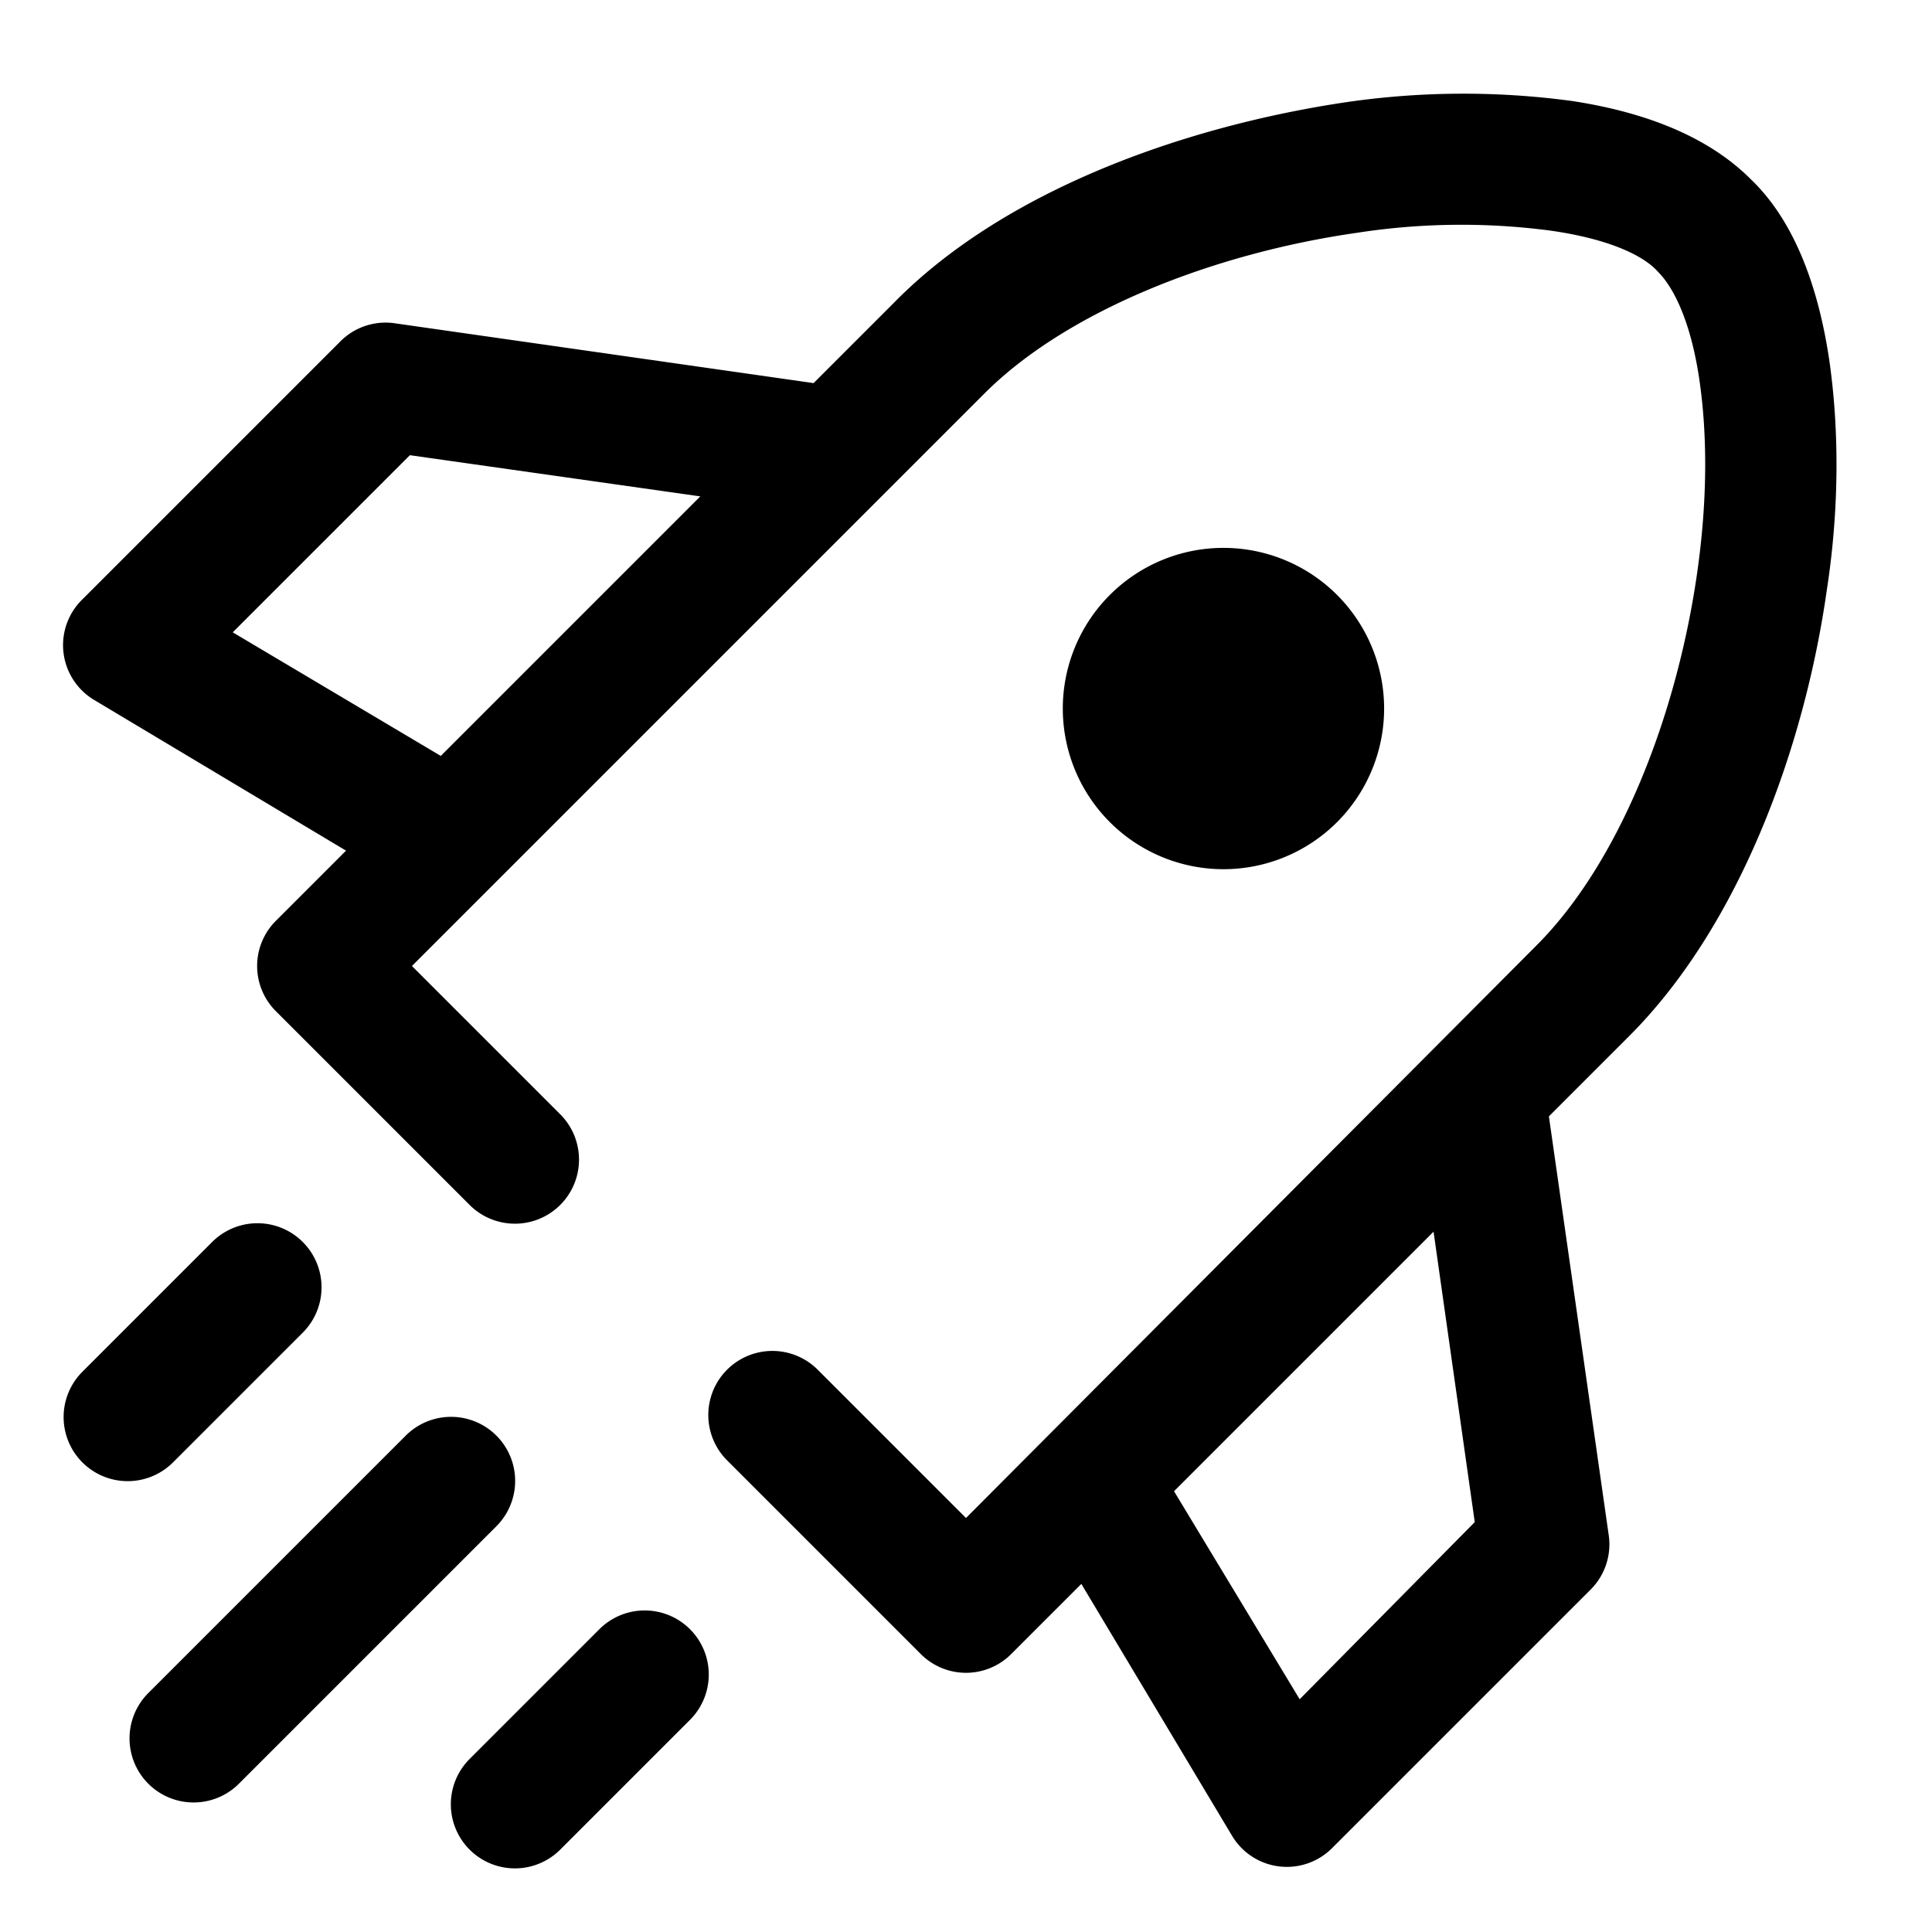
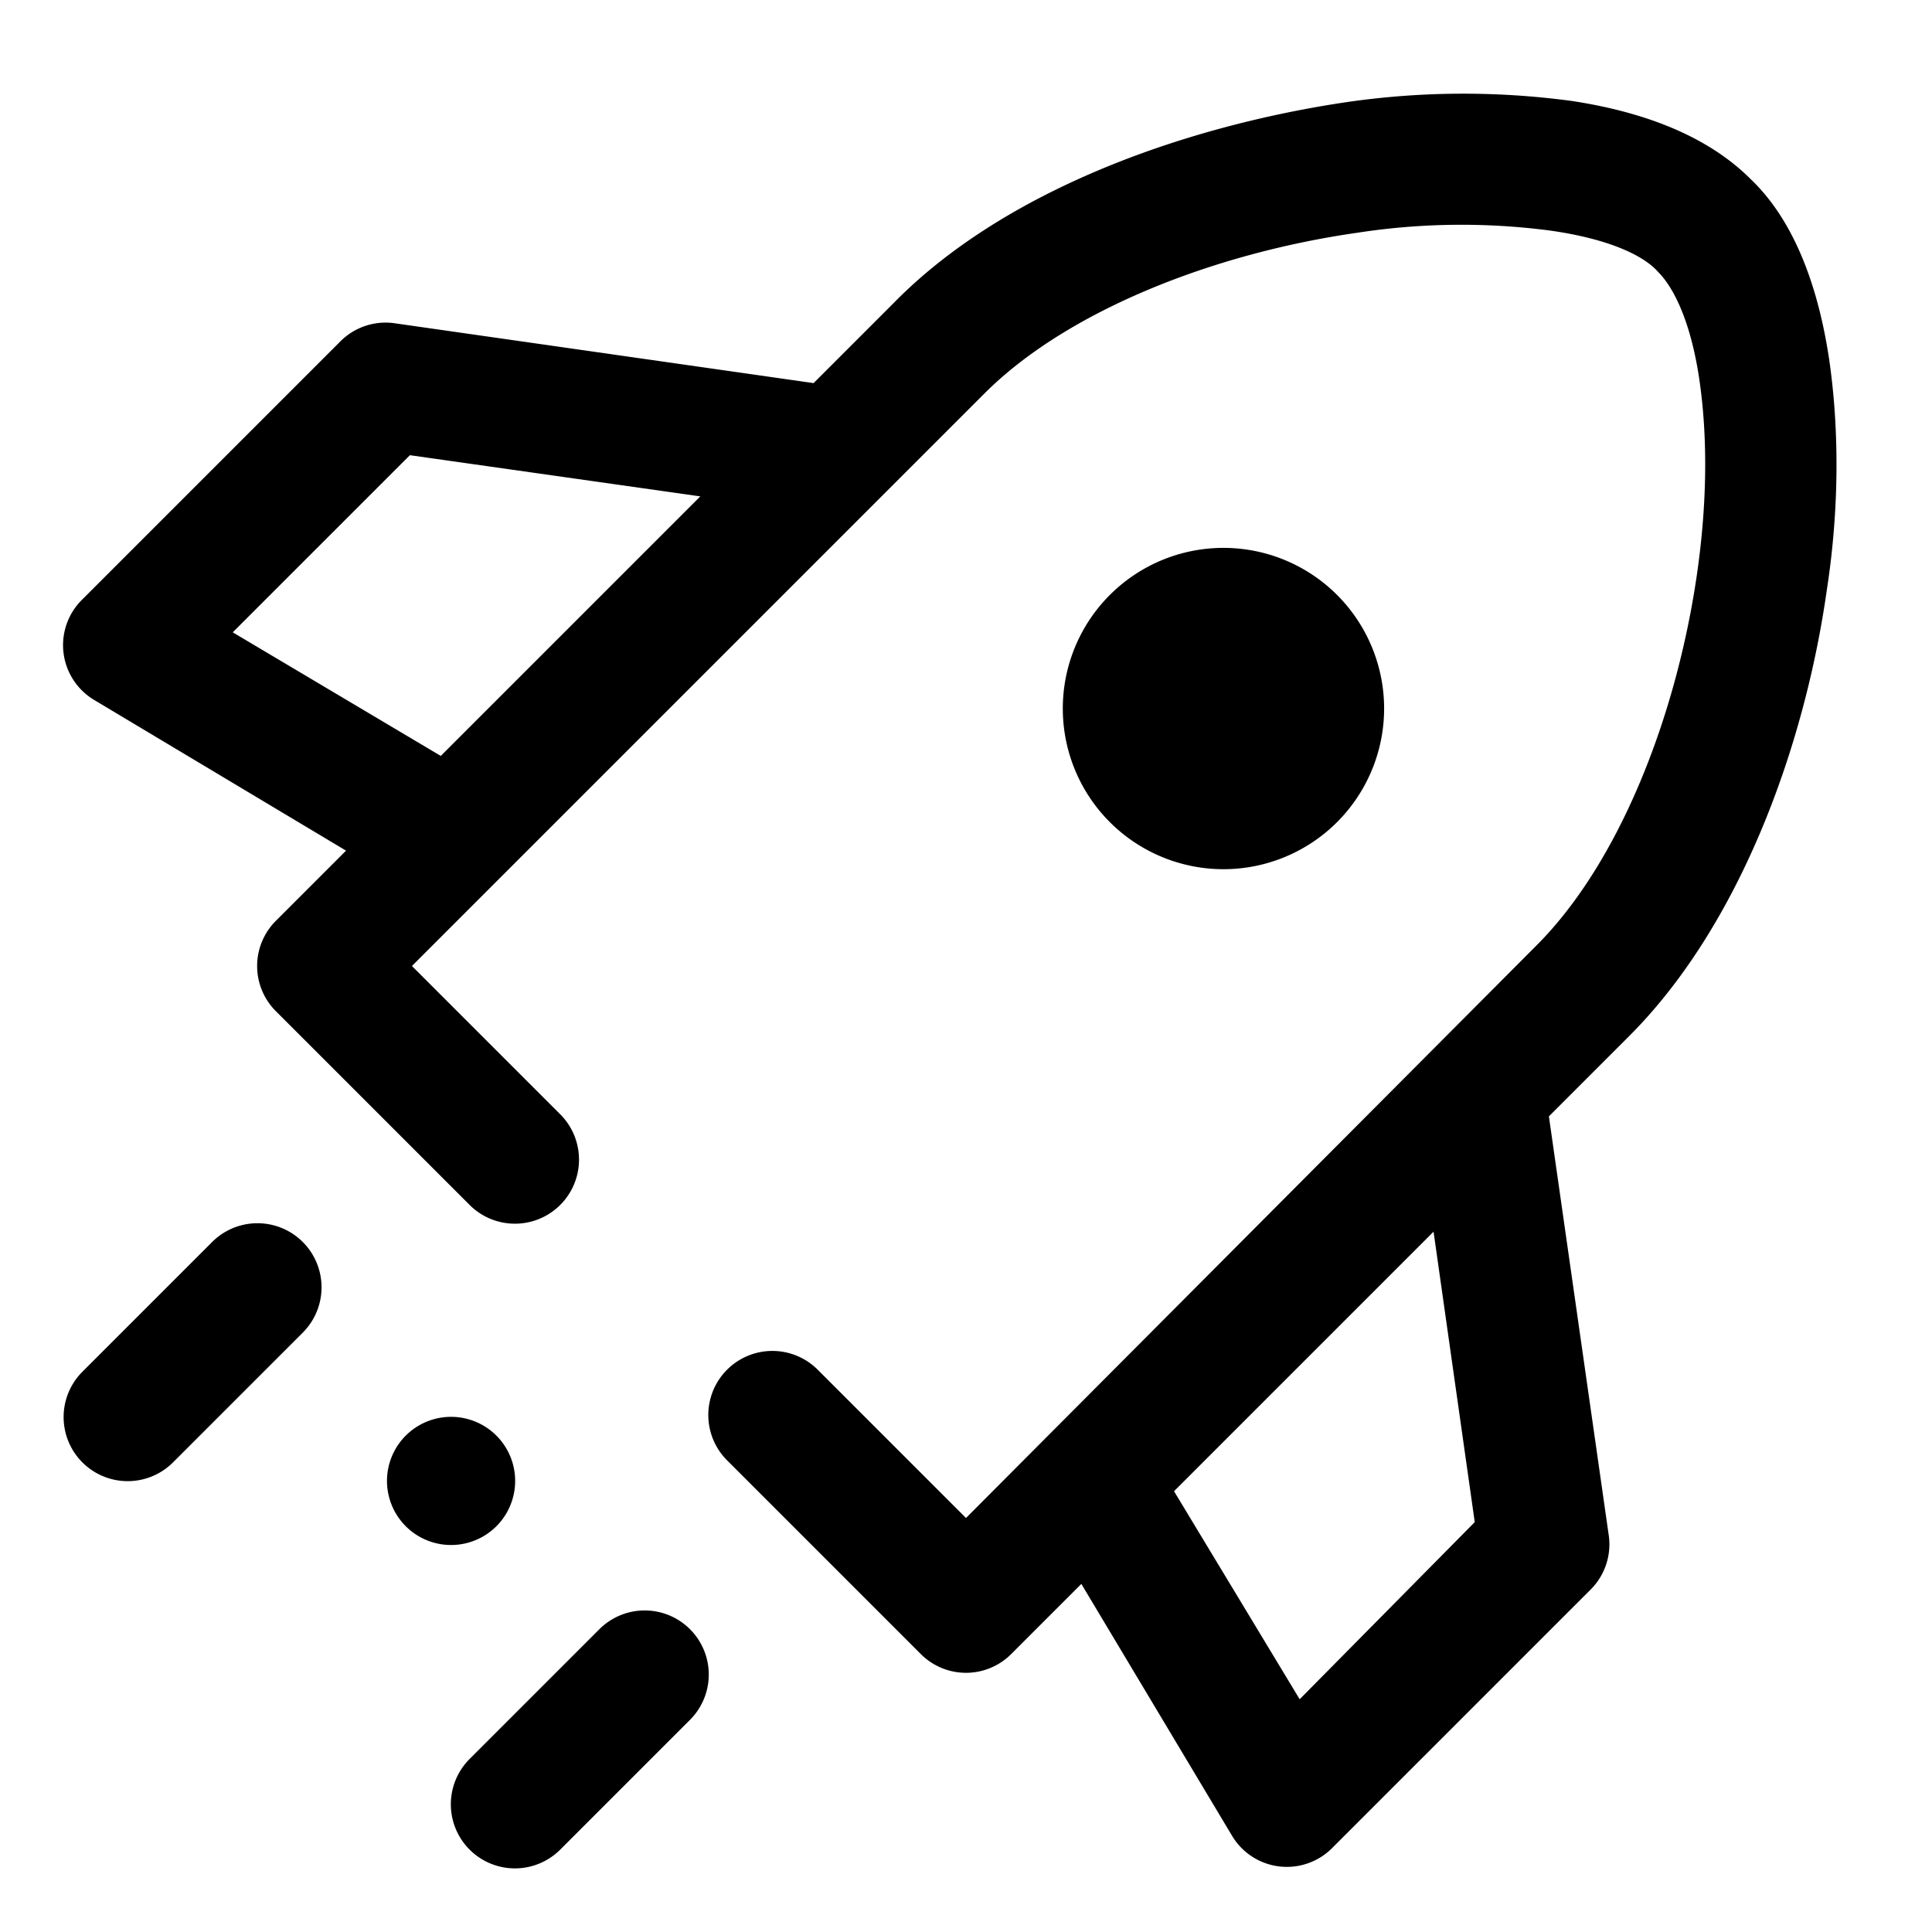
<svg xmlns="http://www.w3.org/2000/svg" width="50px" height="50px" viewBox="0 0 0.938 0.938" fill="none">
-   <path fill-rule="evenodd" clip-rule="evenodd" d="m0.428 0.241 0.05 -0.05c0.04 -0.04 0.111 -0.068 0.181 -0.078a0.331 0.331 0 0 1 0.094 -0.001c0.028 0.004 0.045 0.012 0.052 0.02 0.008 0.008 0.016 0.025 0.02 0.052 0.004 0.027 0.004 0.059 -0.001 0.094 -0.01 0.07 -0.038 0.141 -0.078 0.181L0.469 0.737l-0.072 -0.072a0.031 0.031 0 1 0 -0.044 0.044l0.094 0.094a0.031 0.031 0 0 0 0.044 0l0.034 -0.034 0.073 0.122a0.031 0.031 0 0 0 0.049 0.006l0.125 -0.125a0.031 0.031 0 0 0 0.009 -0.027l-0.029 -0.203 0.039 -0.039c0.053 -0.053 0.085 -0.139 0.096 -0.217 0.006 -0.039 0.006 -0.078 0.001 -0.112 -0.005 -0.033 -0.016 -0.066 -0.038 -0.087 -0.022 -0.022 -0.054 -0.033 -0.087 -0.038a0.394 0.394 0 0 0 -0.112 0.001C0.573 0.062 0.487 0.093 0.434 0.147l-0.039 0.039 -0.203 -0.029a0.031 0.031 0 0 0 -0.027 0.009l-0.125 0.125a0.031 0.031 0 0 0 0.006 0.049l0.122 0.073 -0.034 0.034a0.031 0.031 0 0 0 0 0.044l0.094 0.094a0.031 0.031 0 1 0 0.044 -0.044L0.2 0.469l0.04 -0.04zm0.203 0.584 -0.061 -0.101 0.126 -0.126 0.02 0.141zM0.214 0.367l0.126 -0.126 -0.141 -0.02 -0.086 0.086zm-0.067 0.28a0.031 0.031 0 1 0 -0.044 -0.044l-0.063 0.063a0.031 0.031 0 1 0 0.044 0.044zm0.094 0.094a0.031 0.031 0 1 0 -0.044 -0.044l-0.125 0.125a0.031 0.031 0 0 0 0.044 0.044zm0.094 0.094a0.031 0.031 0 1 0 -0.044 -0.044l-0.063 0.063a0.031 0.031 0 1 0 0.044 0.044zM0.594 0.422a0.078 0.078 0 1 0 0 -0.156 0.078 0.078 0 0 0 0 0.156" fill="#000000" />
+   <path fill-rule="evenodd" clip-rule="evenodd" d="m0.428 0.241 0.05 -0.05c0.04 -0.04 0.111 -0.068 0.181 -0.078a0.331 0.331 0 0 1 0.094 -0.001c0.028 0.004 0.045 0.012 0.052 0.02 0.008 0.008 0.016 0.025 0.02 0.052 0.004 0.027 0.004 0.059 -0.001 0.094 -0.01 0.07 -0.038 0.141 -0.078 0.181L0.469 0.737l-0.072 -0.072a0.031 0.031 0 1 0 -0.044 0.044l0.094 0.094a0.031 0.031 0 0 0 0.044 0l0.034 -0.034 0.073 0.122a0.031 0.031 0 0 0 0.049 0.006l0.125 -0.125a0.031 0.031 0 0 0 0.009 -0.027l-0.029 -0.203 0.039 -0.039c0.053 -0.053 0.085 -0.139 0.096 -0.217 0.006 -0.039 0.006 -0.078 0.001 -0.112 -0.005 -0.033 -0.016 -0.066 -0.038 -0.087 -0.022 -0.022 -0.054 -0.033 -0.087 -0.038a0.394 0.394 0 0 0 -0.112 0.001C0.573 0.062 0.487 0.093 0.434 0.147l-0.039 0.039 -0.203 -0.029a0.031 0.031 0 0 0 -0.027 0.009l-0.125 0.125a0.031 0.031 0 0 0 0.006 0.049l0.122 0.073 -0.034 0.034a0.031 0.031 0 0 0 0 0.044l0.094 0.094a0.031 0.031 0 1 0 0.044 -0.044L0.2 0.469l0.04 -0.04zm0.203 0.584 -0.061 -0.101 0.126 -0.126 0.02 0.141zM0.214 0.367l0.126 -0.126 -0.141 -0.02 -0.086 0.086zm-0.067 0.28a0.031 0.031 0 1 0 -0.044 -0.044l-0.063 0.063a0.031 0.031 0 1 0 0.044 0.044zm0.094 0.094a0.031 0.031 0 1 0 -0.044 -0.044a0.031 0.031 0 0 0 0.044 0.044zm0.094 0.094a0.031 0.031 0 1 0 -0.044 -0.044l-0.063 0.063a0.031 0.031 0 1 0 0.044 0.044zM0.594 0.422a0.078 0.078 0 1 0 0 -0.156 0.078 0.078 0 0 0 0 0.156" fill="#000000" />
</svg>